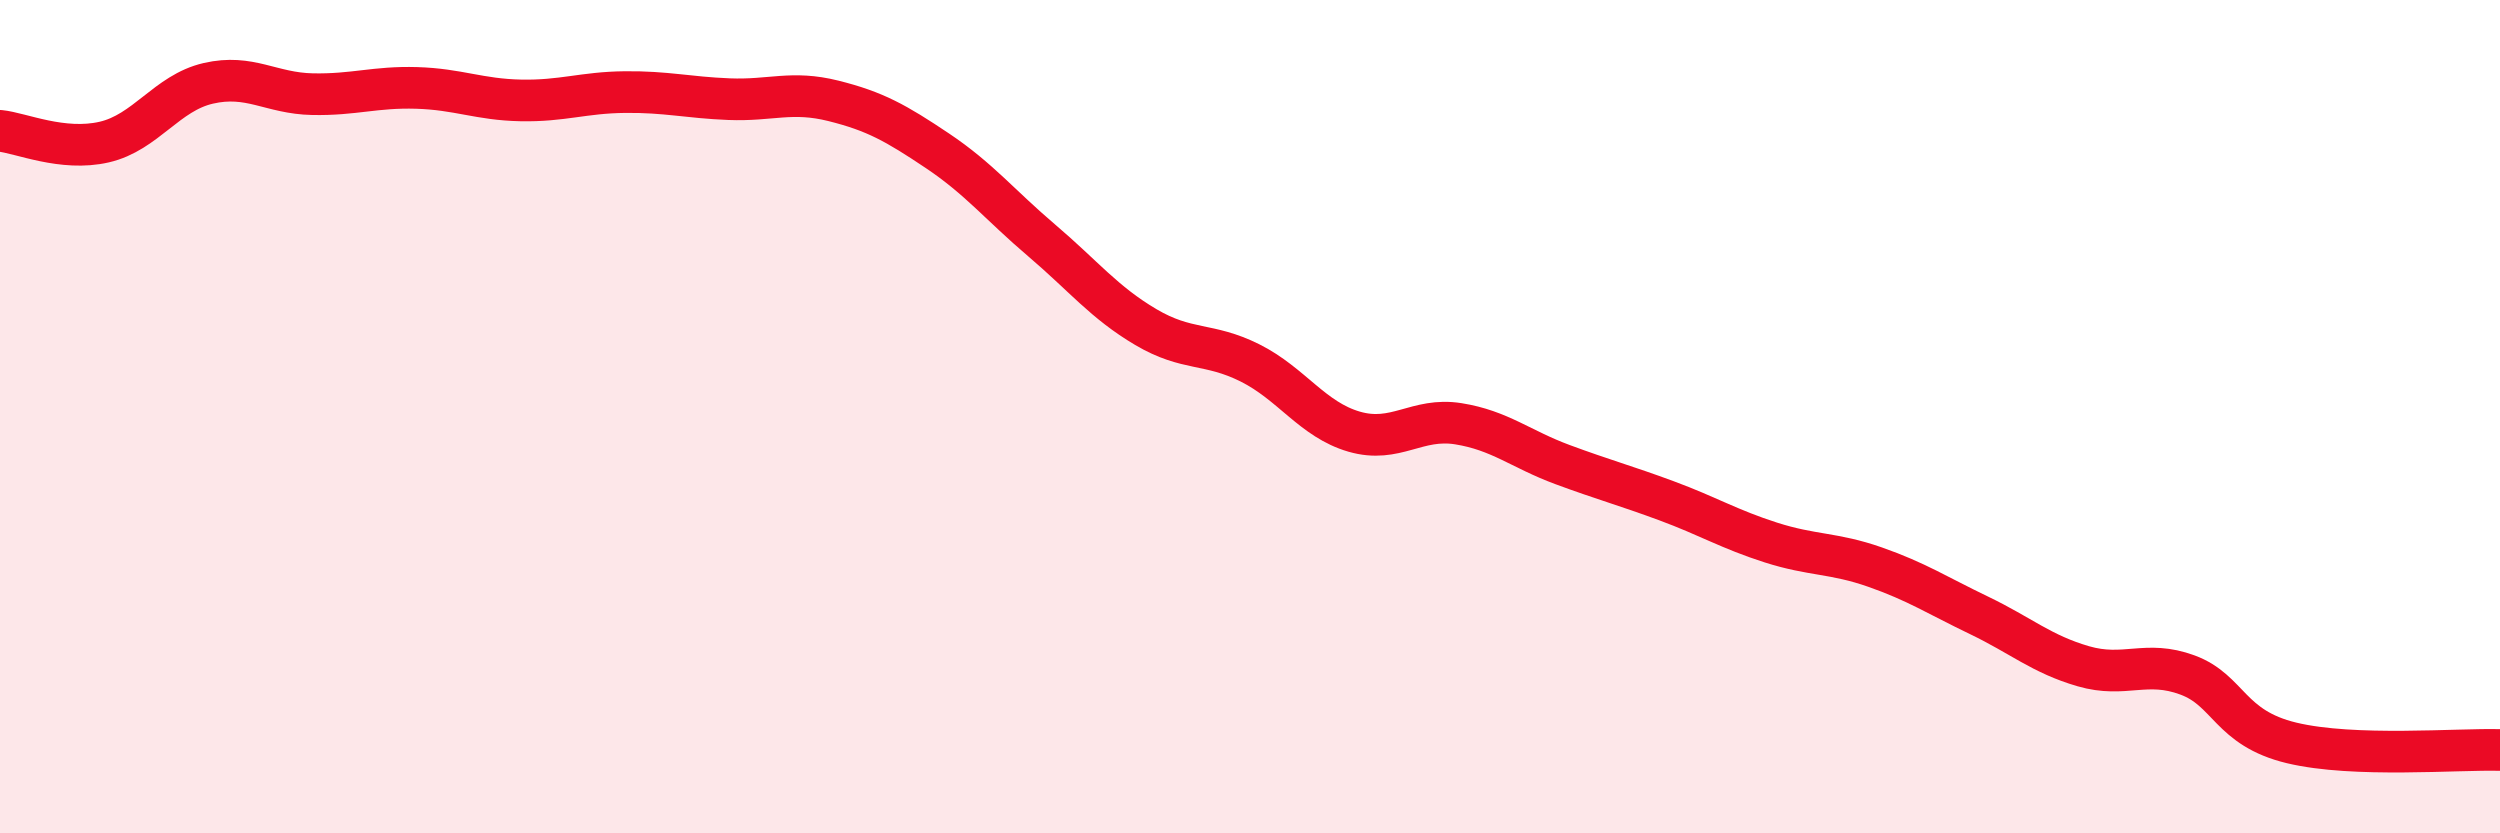
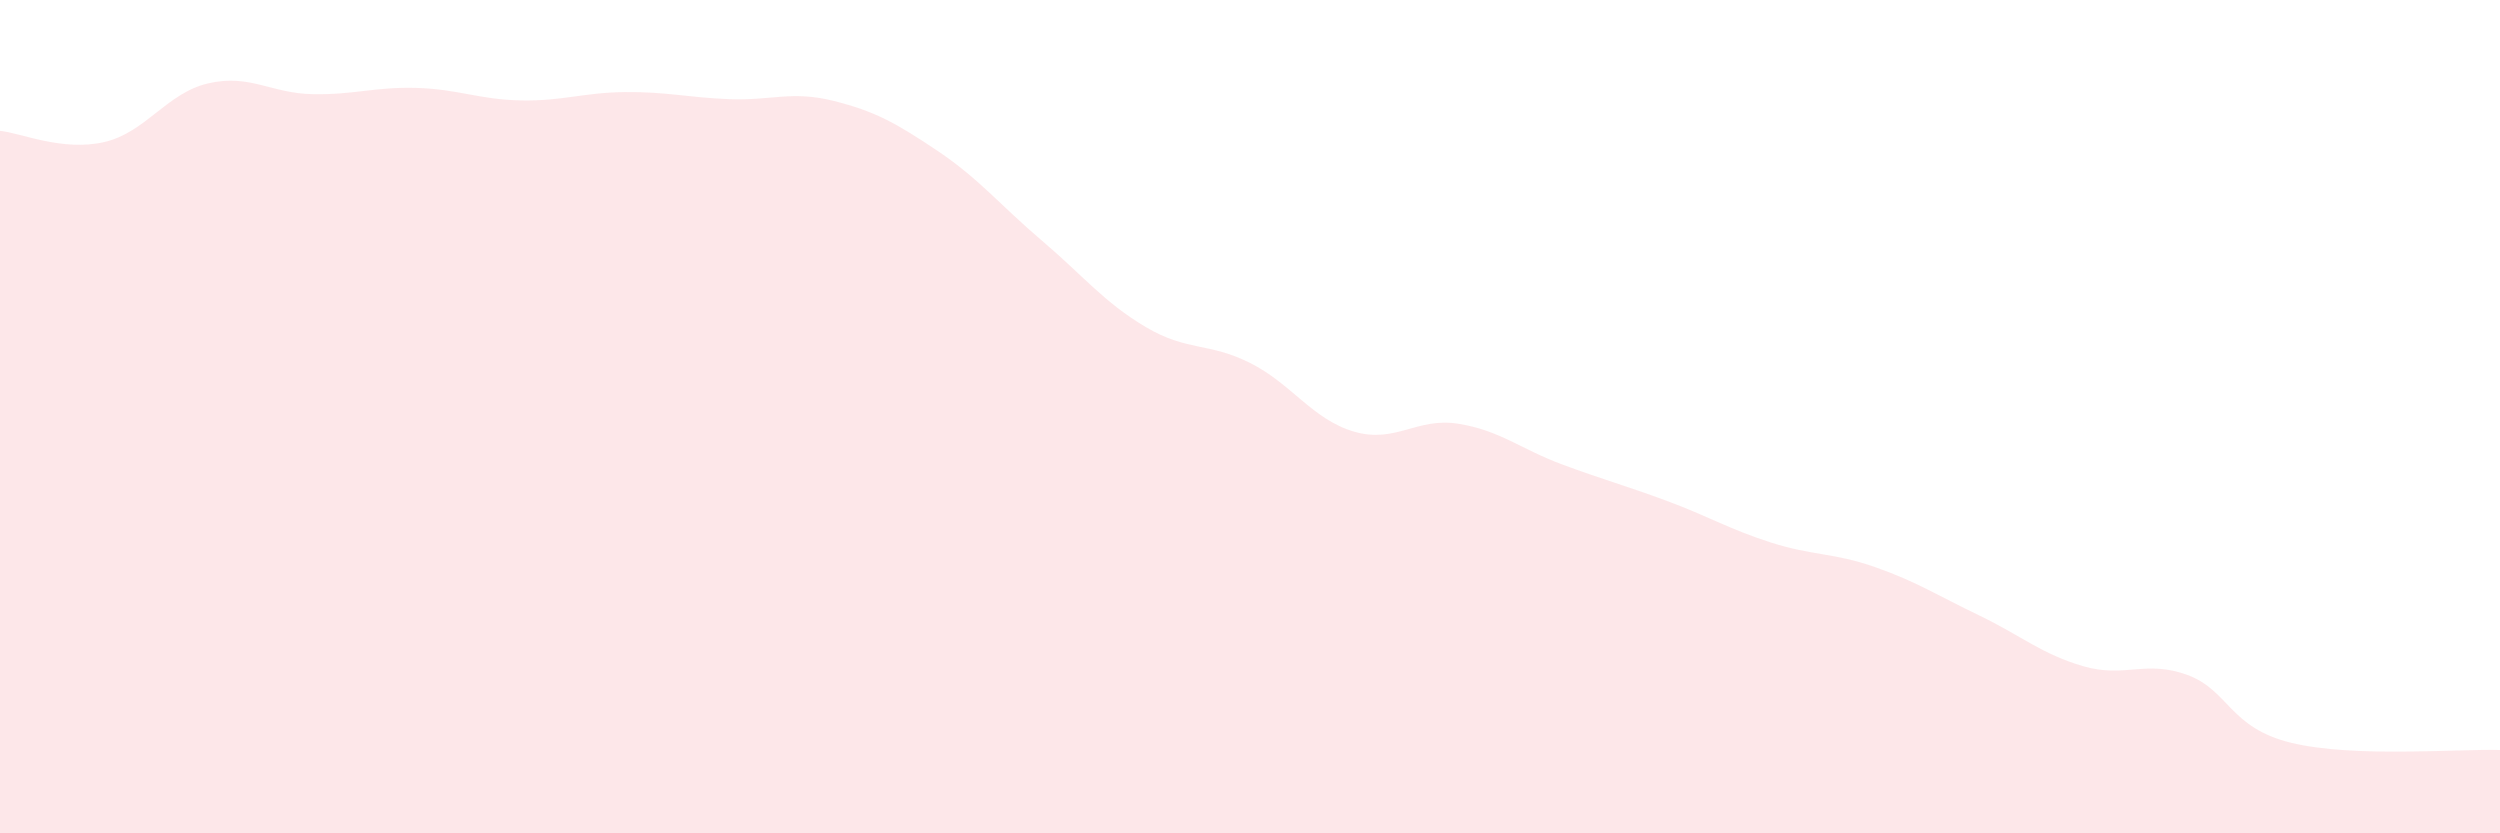
<svg xmlns="http://www.w3.org/2000/svg" width="60" height="20" viewBox="0 0 60 20">
  <path d="M 0,3.14 C 0.5,3.19 1.5,3.64 2.5,3.41 C 3.5,3.18 4,2.23 5,2 C 6,1.77 6.5,2.24 7.5,2.26 C 8.5,2.28 9,2.08 10,2.11 C 11,2.14 11.5,2.39 12.5,2.41 C 13.5,2.43 14,2.22 15,2.21 C 16,2.2 16.5,2.34 17.5,2.38 C 18.5,2.42 19,2.17 20,2.42 C 21,2.67 21.5,2.95 22.5,3.62 C 23.5,4.29 24,4.92 25,5.77 C 26,6.62 26.5,7.26 27.5,7.85 C 28.5,8.44 29,8.21 30,8.71 C 31,9.21 31.5,10.07 32.5,10.36 C 33.5,10.65 34,10.01 35,10.17 C 36,10.33 36.5,10.78 37.5,11.15 C 38.5,11.52 39,11.65 40,12.02 C 41,12.39 41.5,12.7 42.5,13.02 C 43.5,13.34 44,13.26 45,13.61 C 46,13.96 46.5,14.29 47.5,14.77 C 48.5,15.25 49,15.7 50,15.99 C 51,16.28 51.5,15.83 52.5,16.2 C 53.5,16.57 53.5,17.47 55,17.83 C 56.5,18.19 59,17.97 60,18L60 20L0 20Z" fill="#EB0A25" opacity="0.1" stroke-linecap="round" stroke-linejoin="round" />
-   <path d="M 0,3.14 C 0.5,3.19 1.5,3.64 2.5,3.41 C 3.5,3.18 4,2.23 5,2 C 6,1.77 6.5,2.24 7.5,2.26 C 8.5,2.28 9,2.08 10,2.11 C 11,2.14 11.5,2.39 12.5,2.41 C 13.5,2.43 14,2.22 15,2.21 C 16,2.2 16.5,2.34 17.5,2.38 C 18.5,2.42 19,2.17 20,2.42 C 21,2.67 21.5,2.95 22.5,3.62 C 23.5,4.29 24,4.92 25,5.77 C 26,6.62 26.5,7.26 27.5,7.85 C 28.5,8.44 29,8.21 30,8.71 C 31,9.21 31.5,10.07 32.5,10.36 C 33.5,10.65 34,10.01 35,10.17 C 36,10.33 36.5,10.78 37.5,11.15 C 38.5,11.52 39,11.65 40,12.02 C 41,12.39 41.5,12.7 42.5,13.02 C 43.5,13.34 44,13.26 45,13.61 C 46,13.96 46.5,14.29 47.5,14.77 C 48.5,15.25 49,15.7 50,15.99 C 51,16.28 51.5,15.83 52.5,16.2 C 53.5,16.57 53.5,17.47 55,17.83 C 56.5,18.19 59,17.97 60,18" stroke="#EB0A25" stroke-width="1" fill="none" stroke-linecap="round" stroke-linejoin="round" />
</svg>